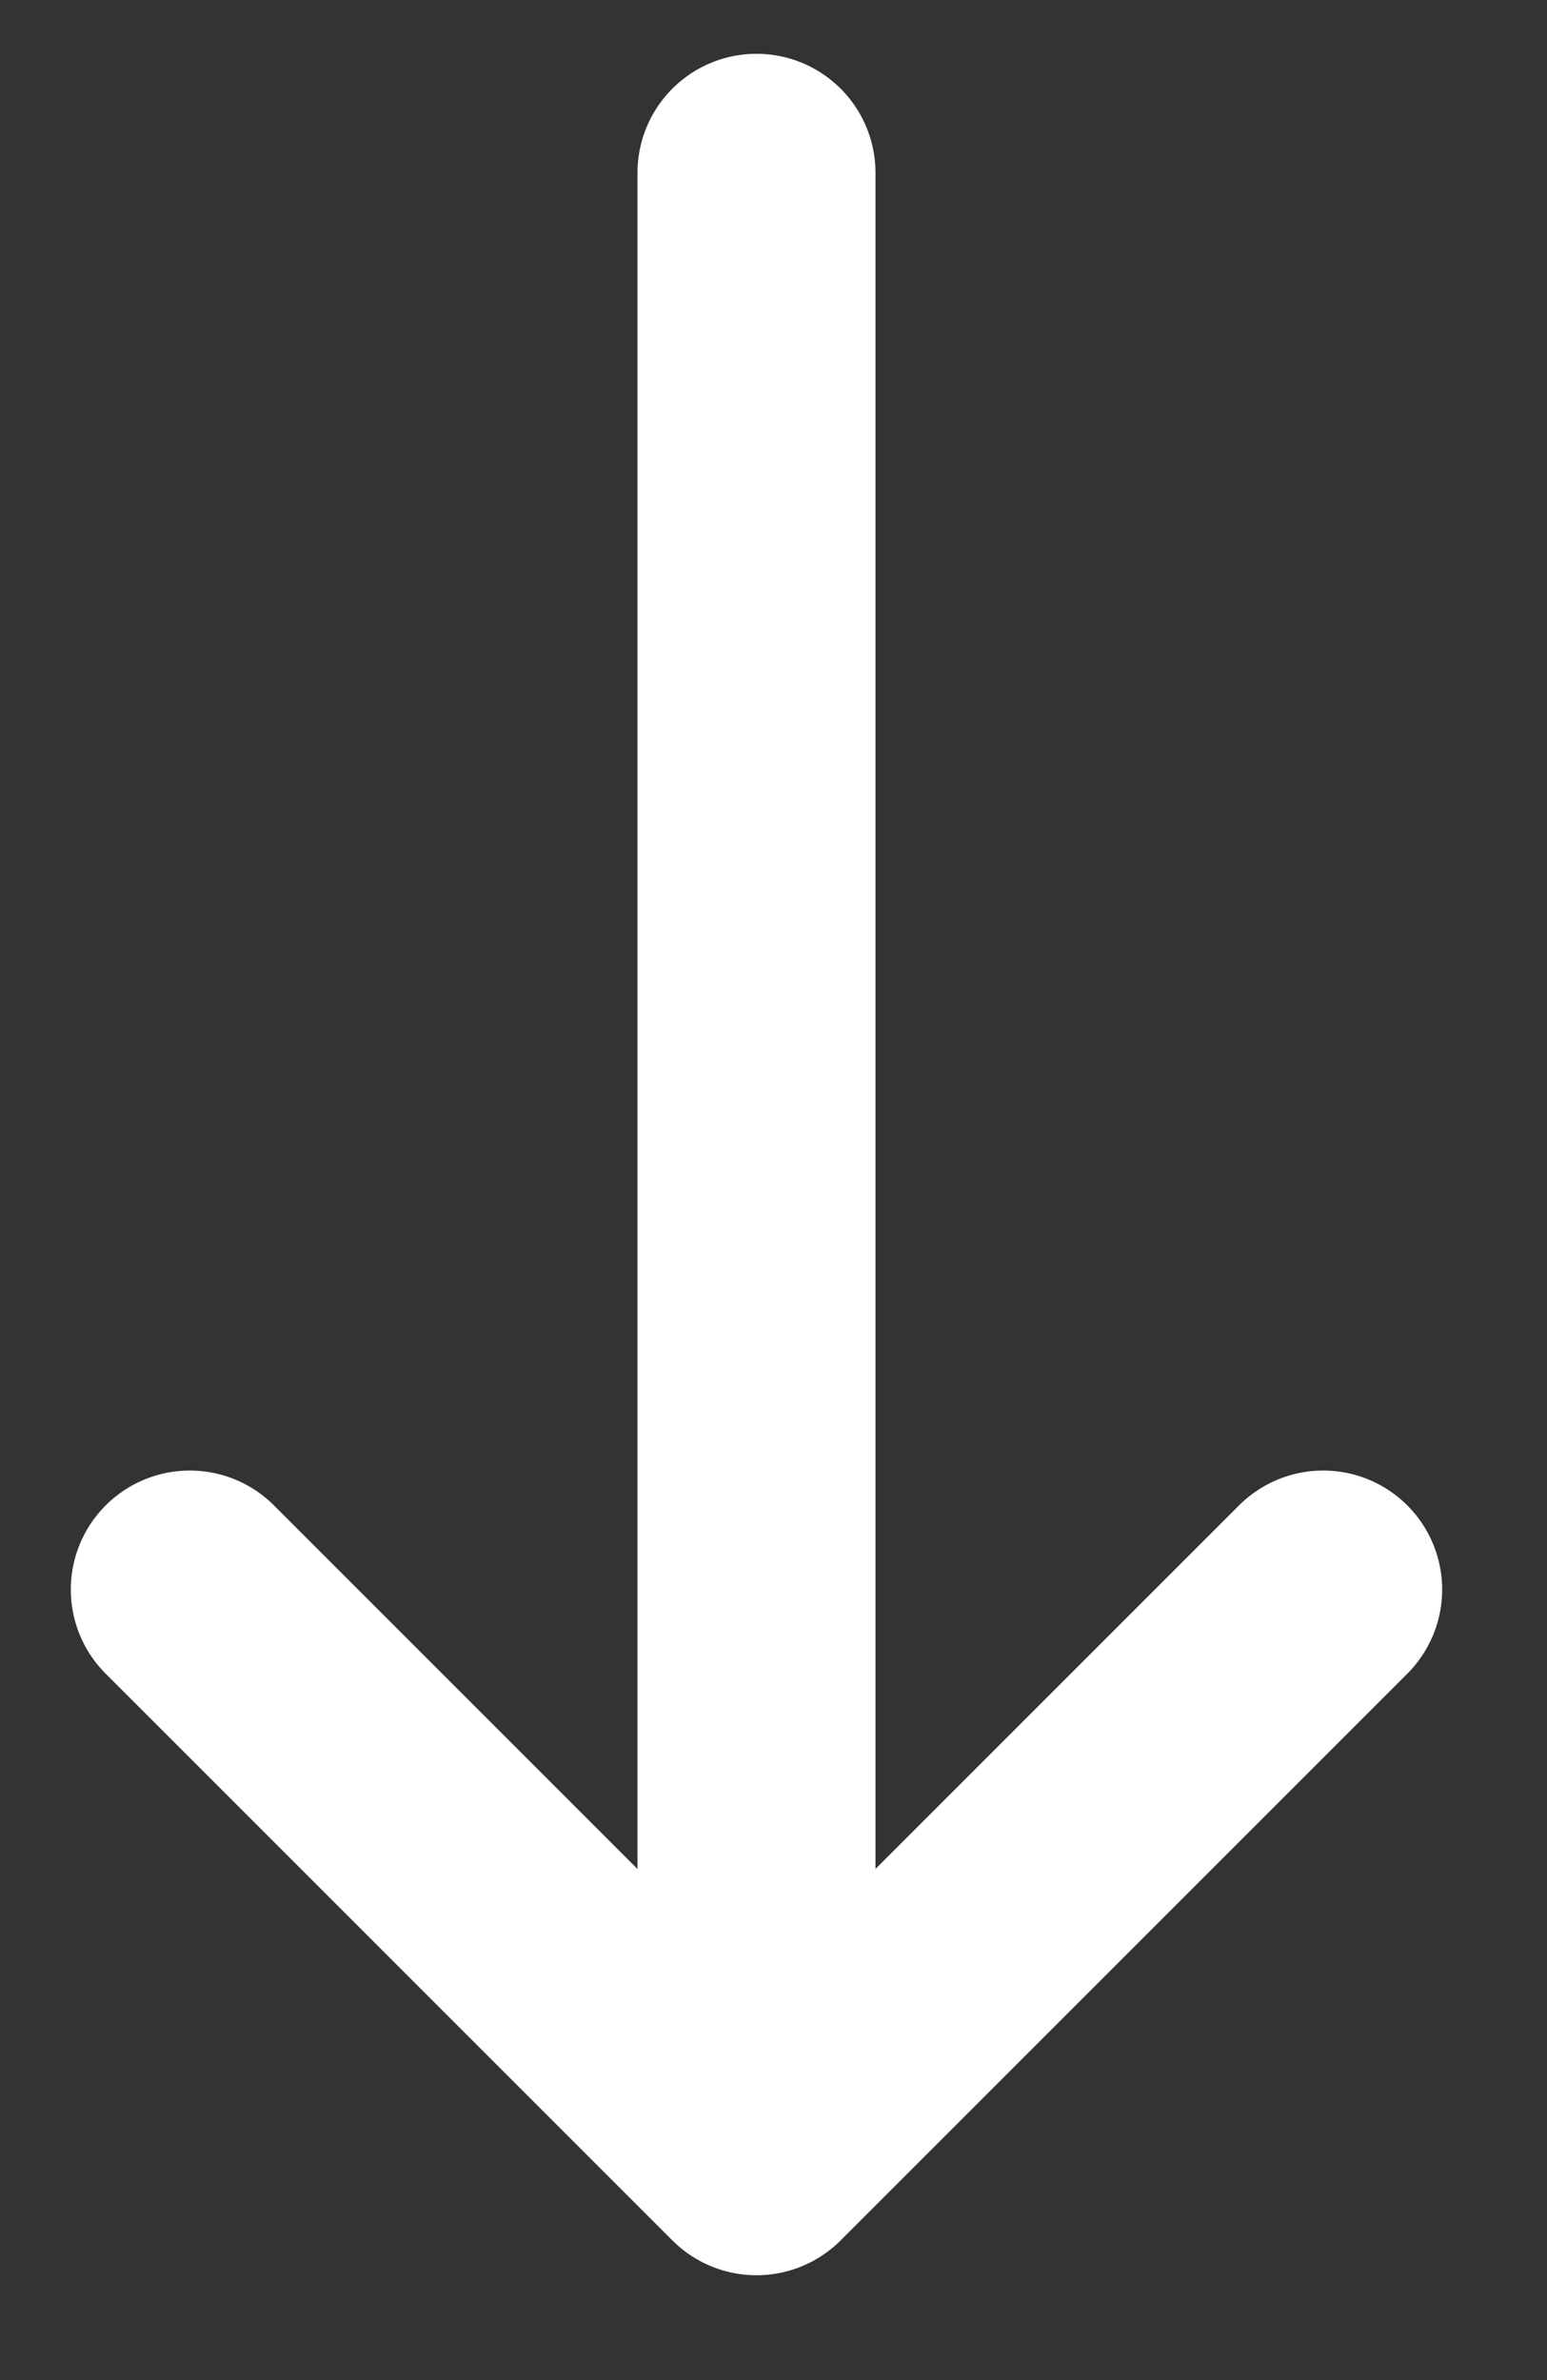
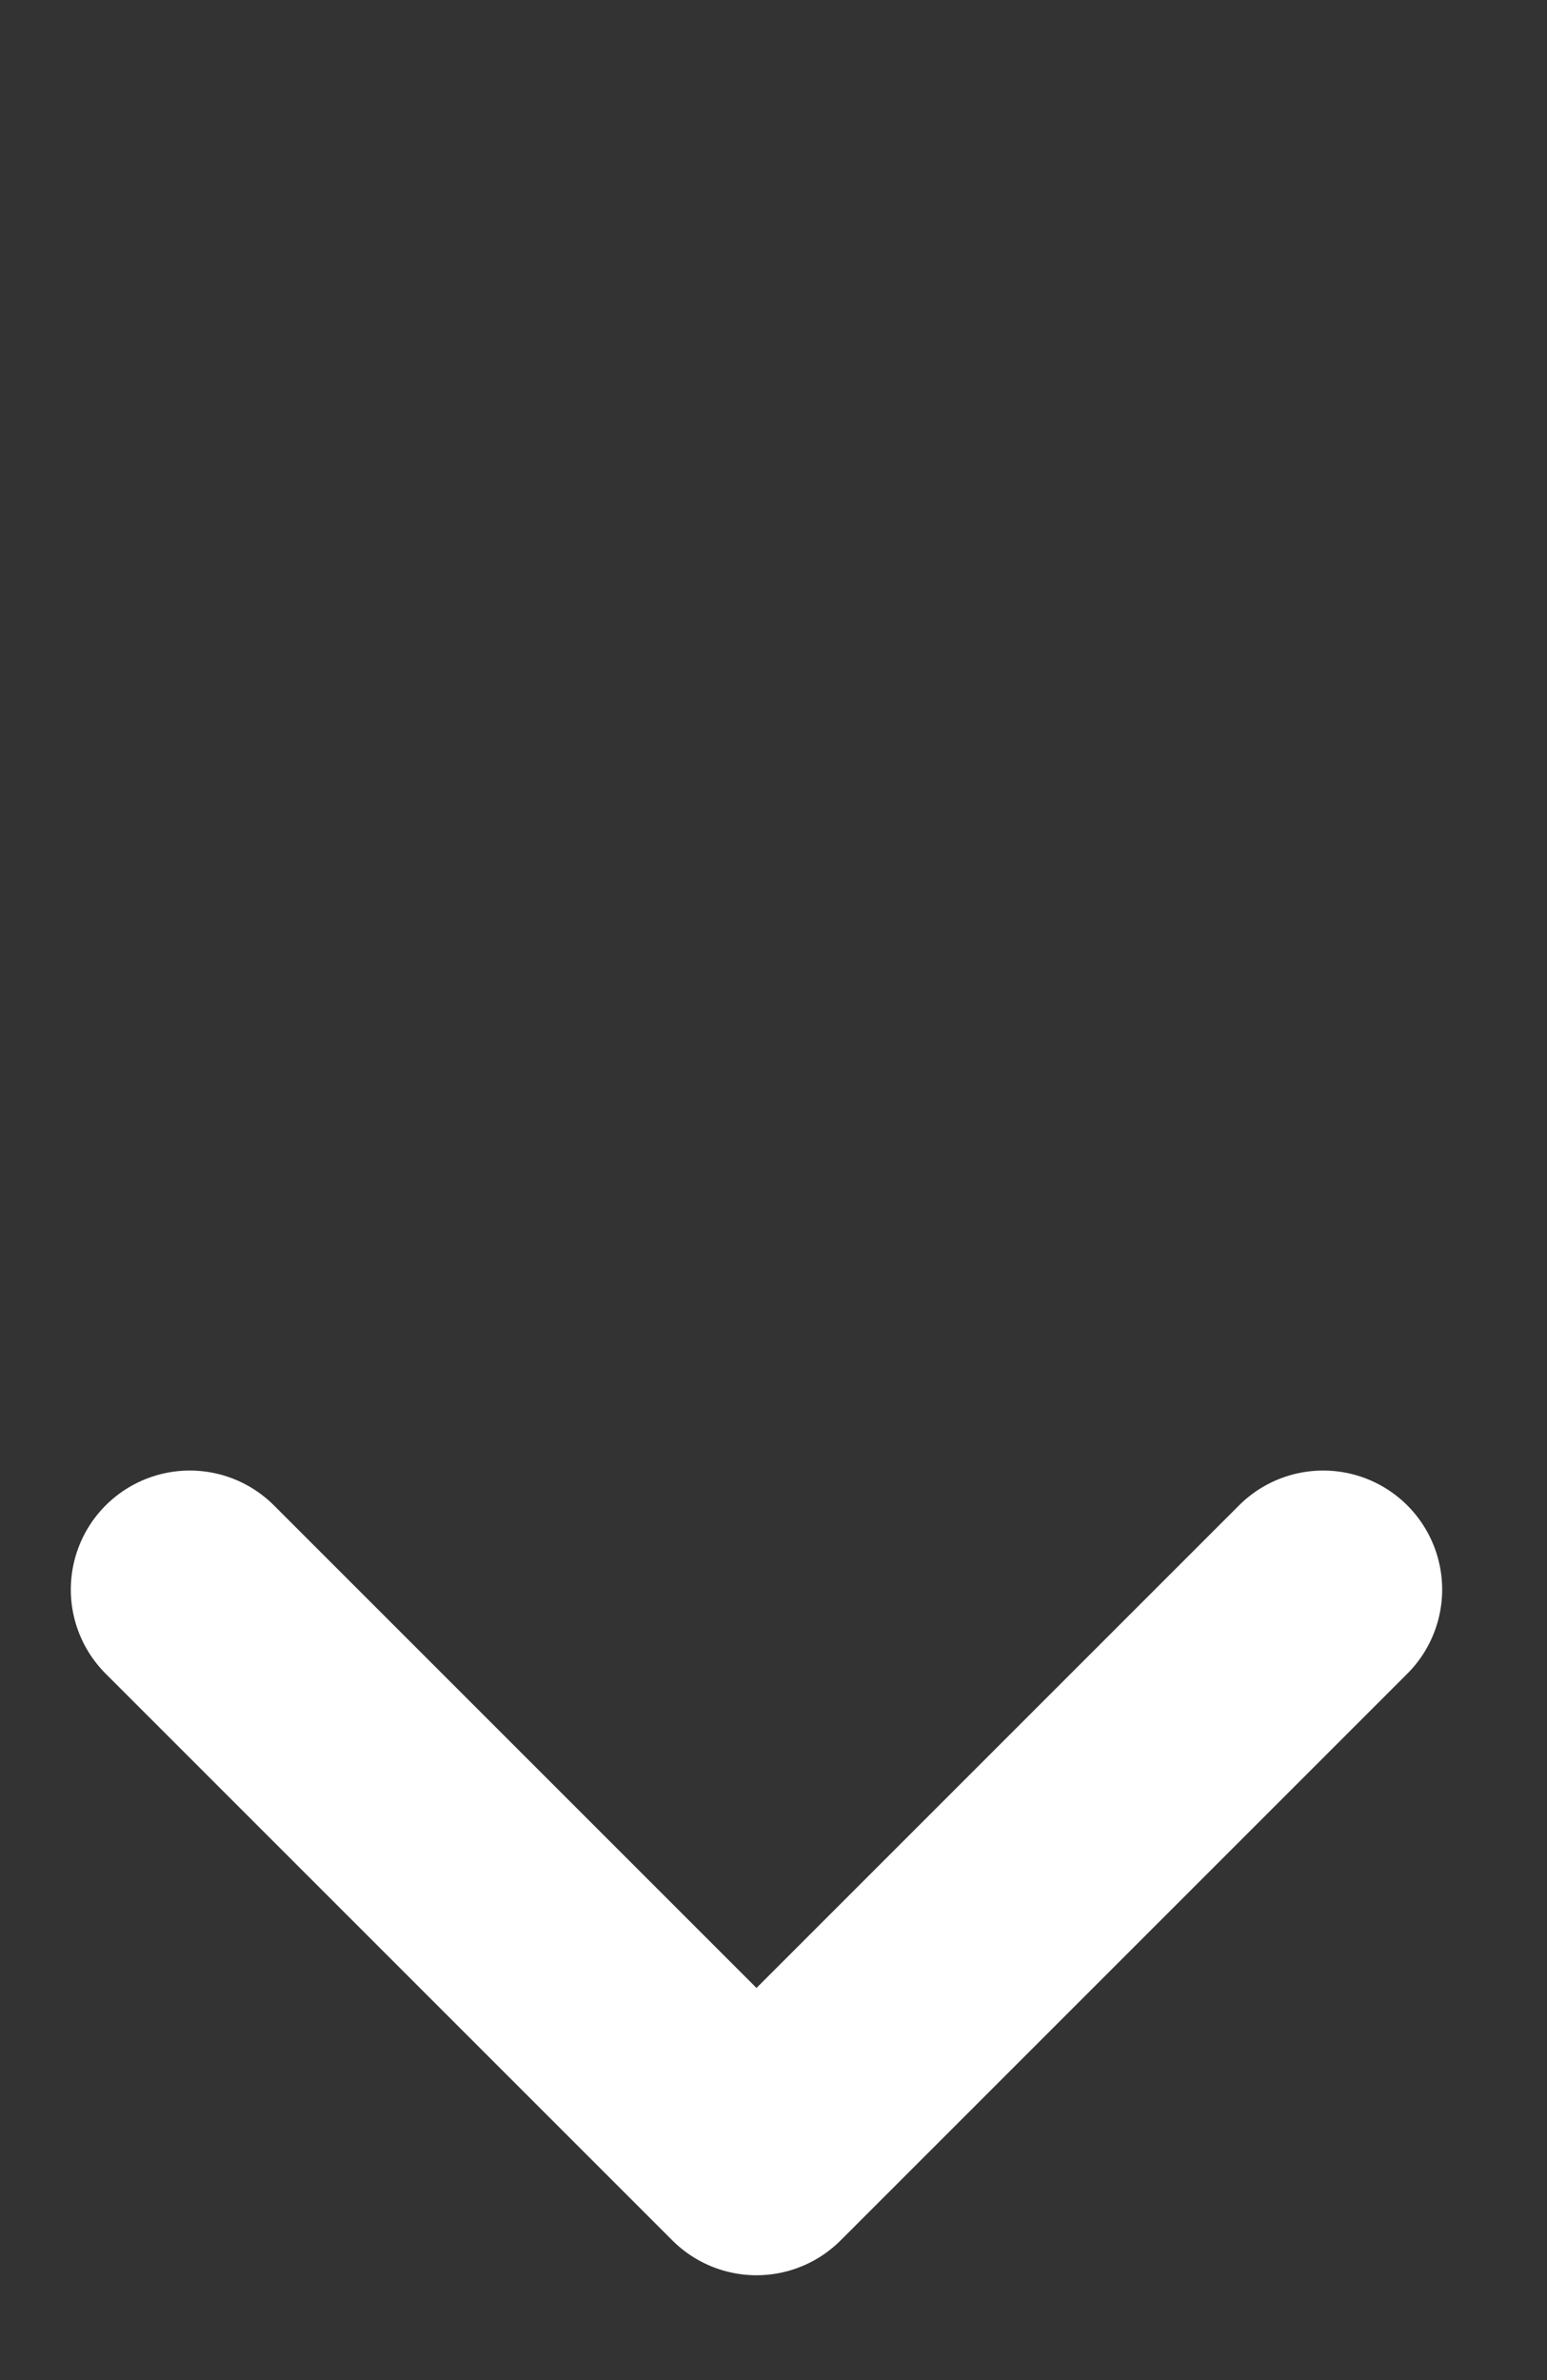
<svg xmlns="http://www.w3.org/2000/svg" width="13" height="20" viewBox="0 0 13 20" fill="none">
  <rect x="0" y="0" width="13" height="20" fill="#333333" stroke="none" />
-   <path d="M6.357 1.452L6.357 17.167" stroke="white" stroke-width="2" stroke-linecap="round" stroke-linejoin="round" />
  <path d="M1.595 13.357L6.357 18.119L11.119 13.357" stroke="white" stroke-width="2" stroke-linecap="round" stroke-linejoin="round" />
</svg>